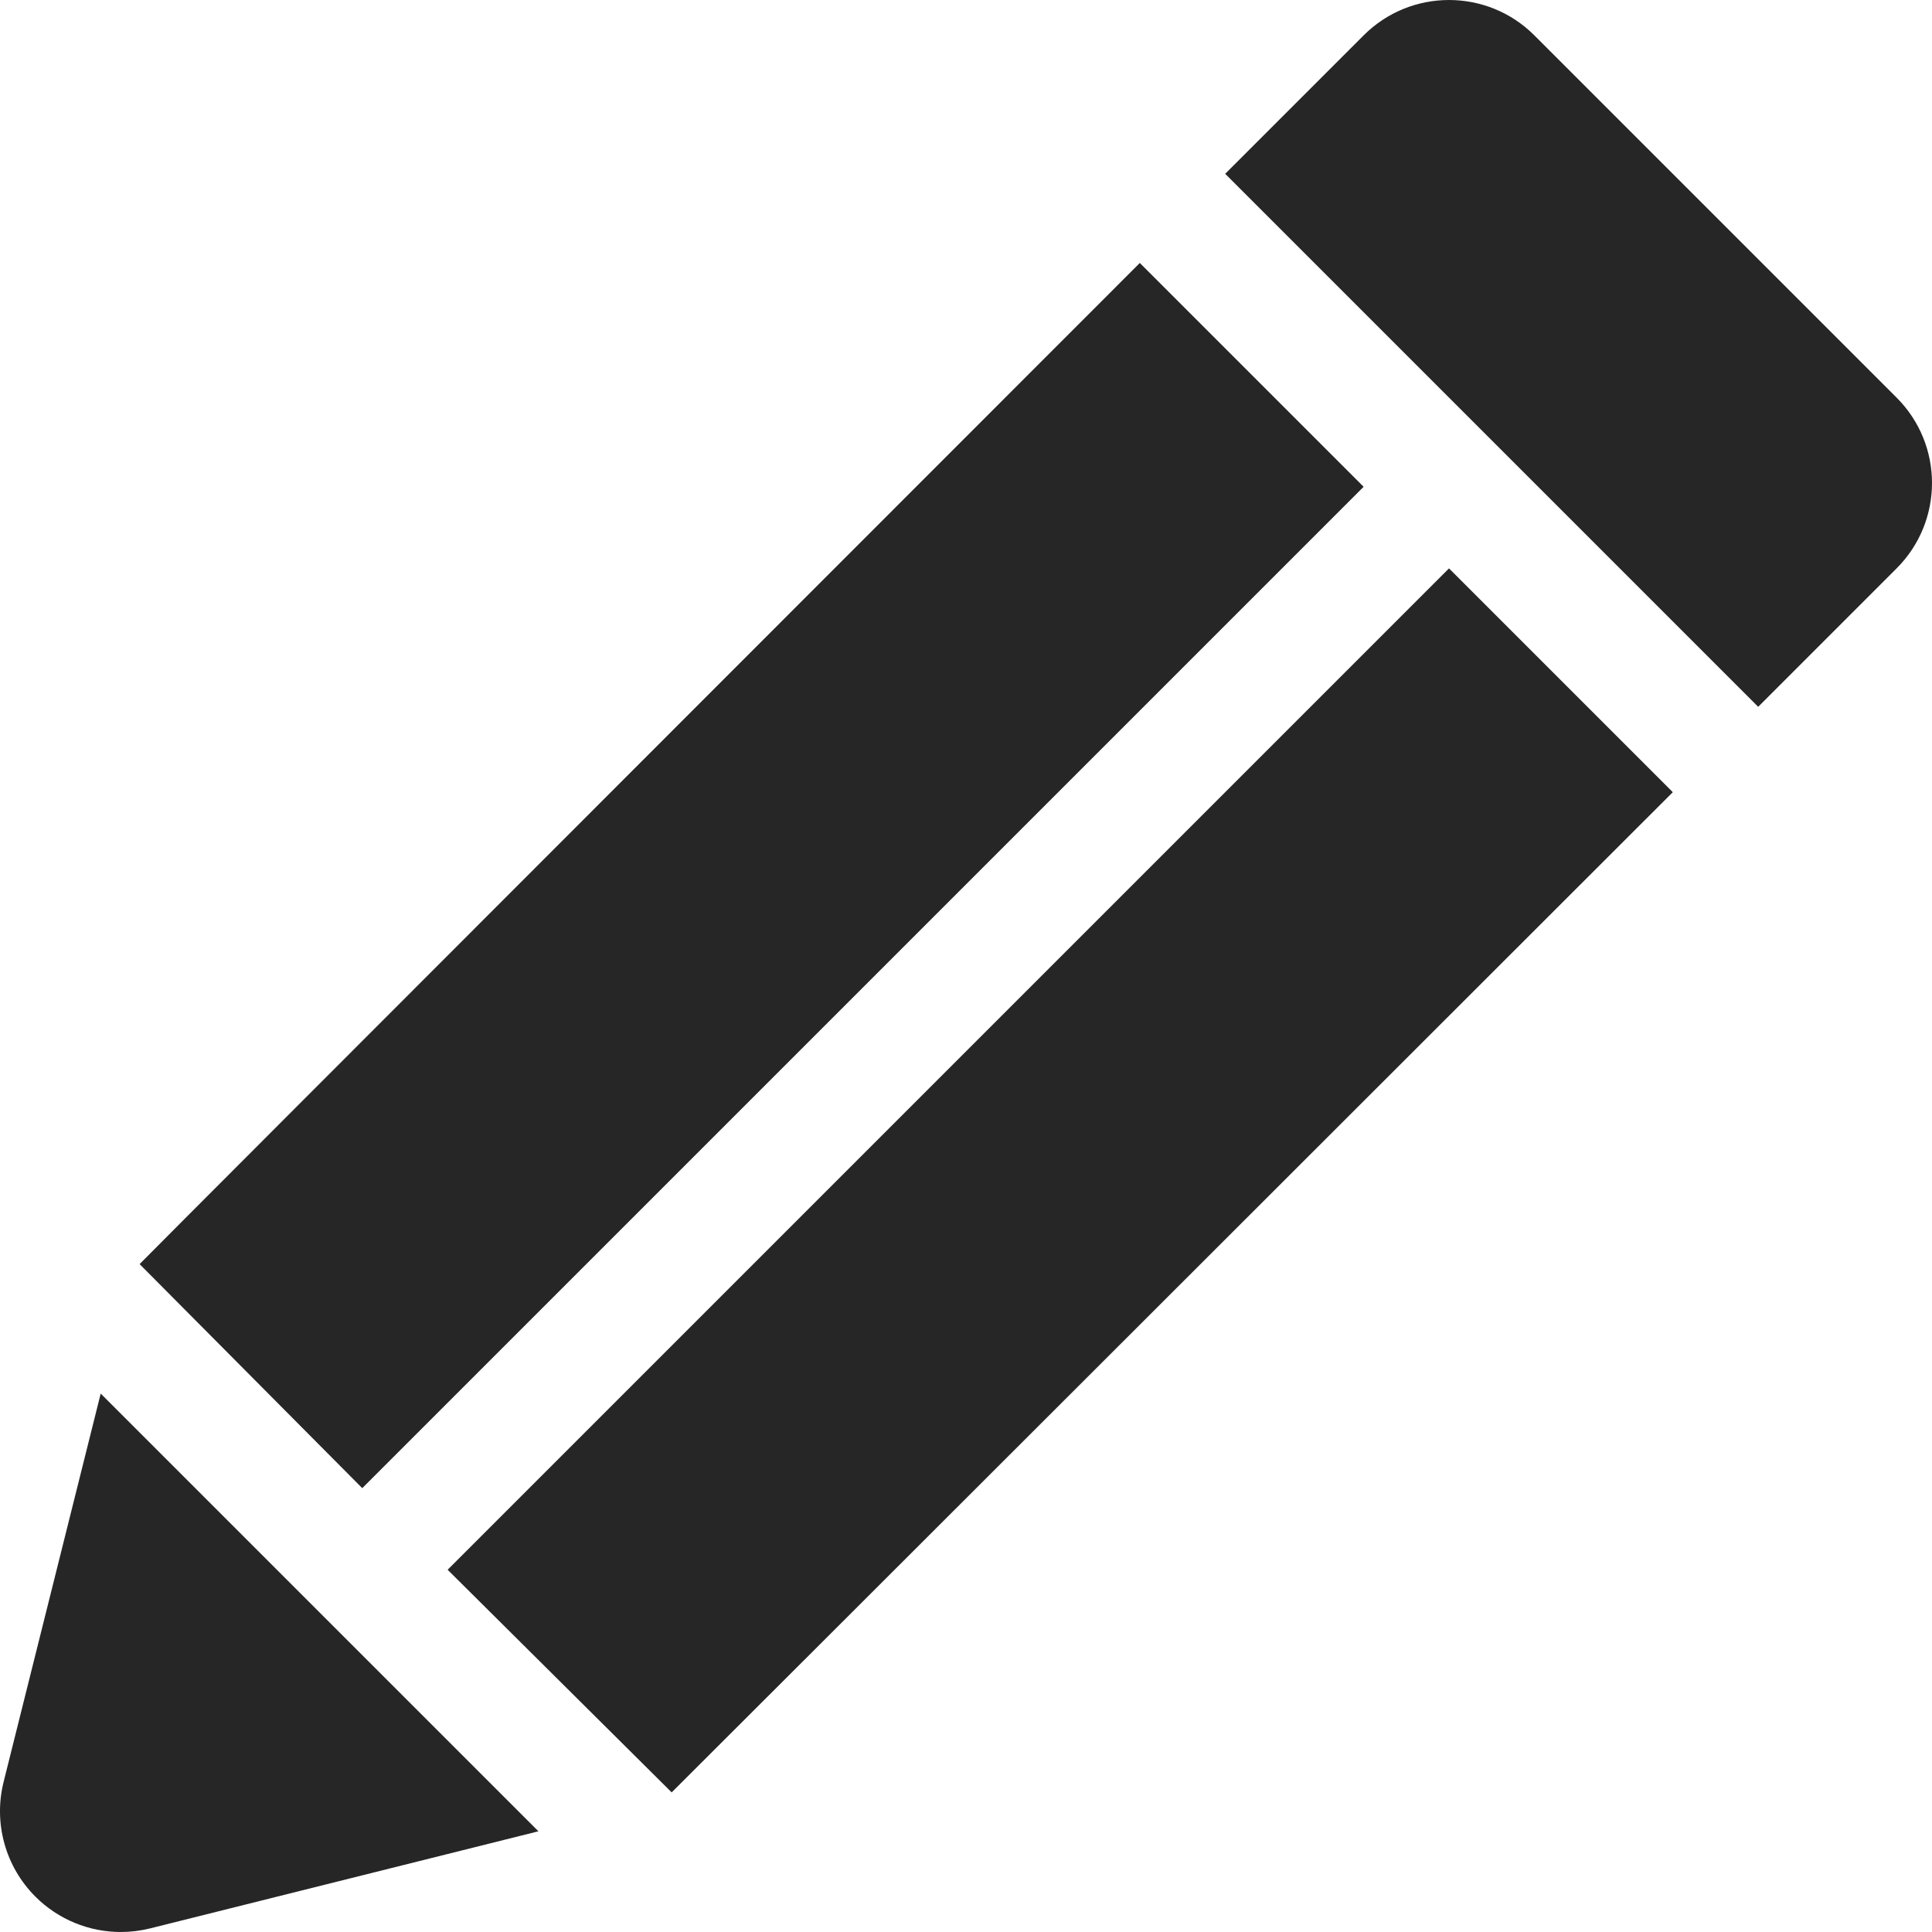
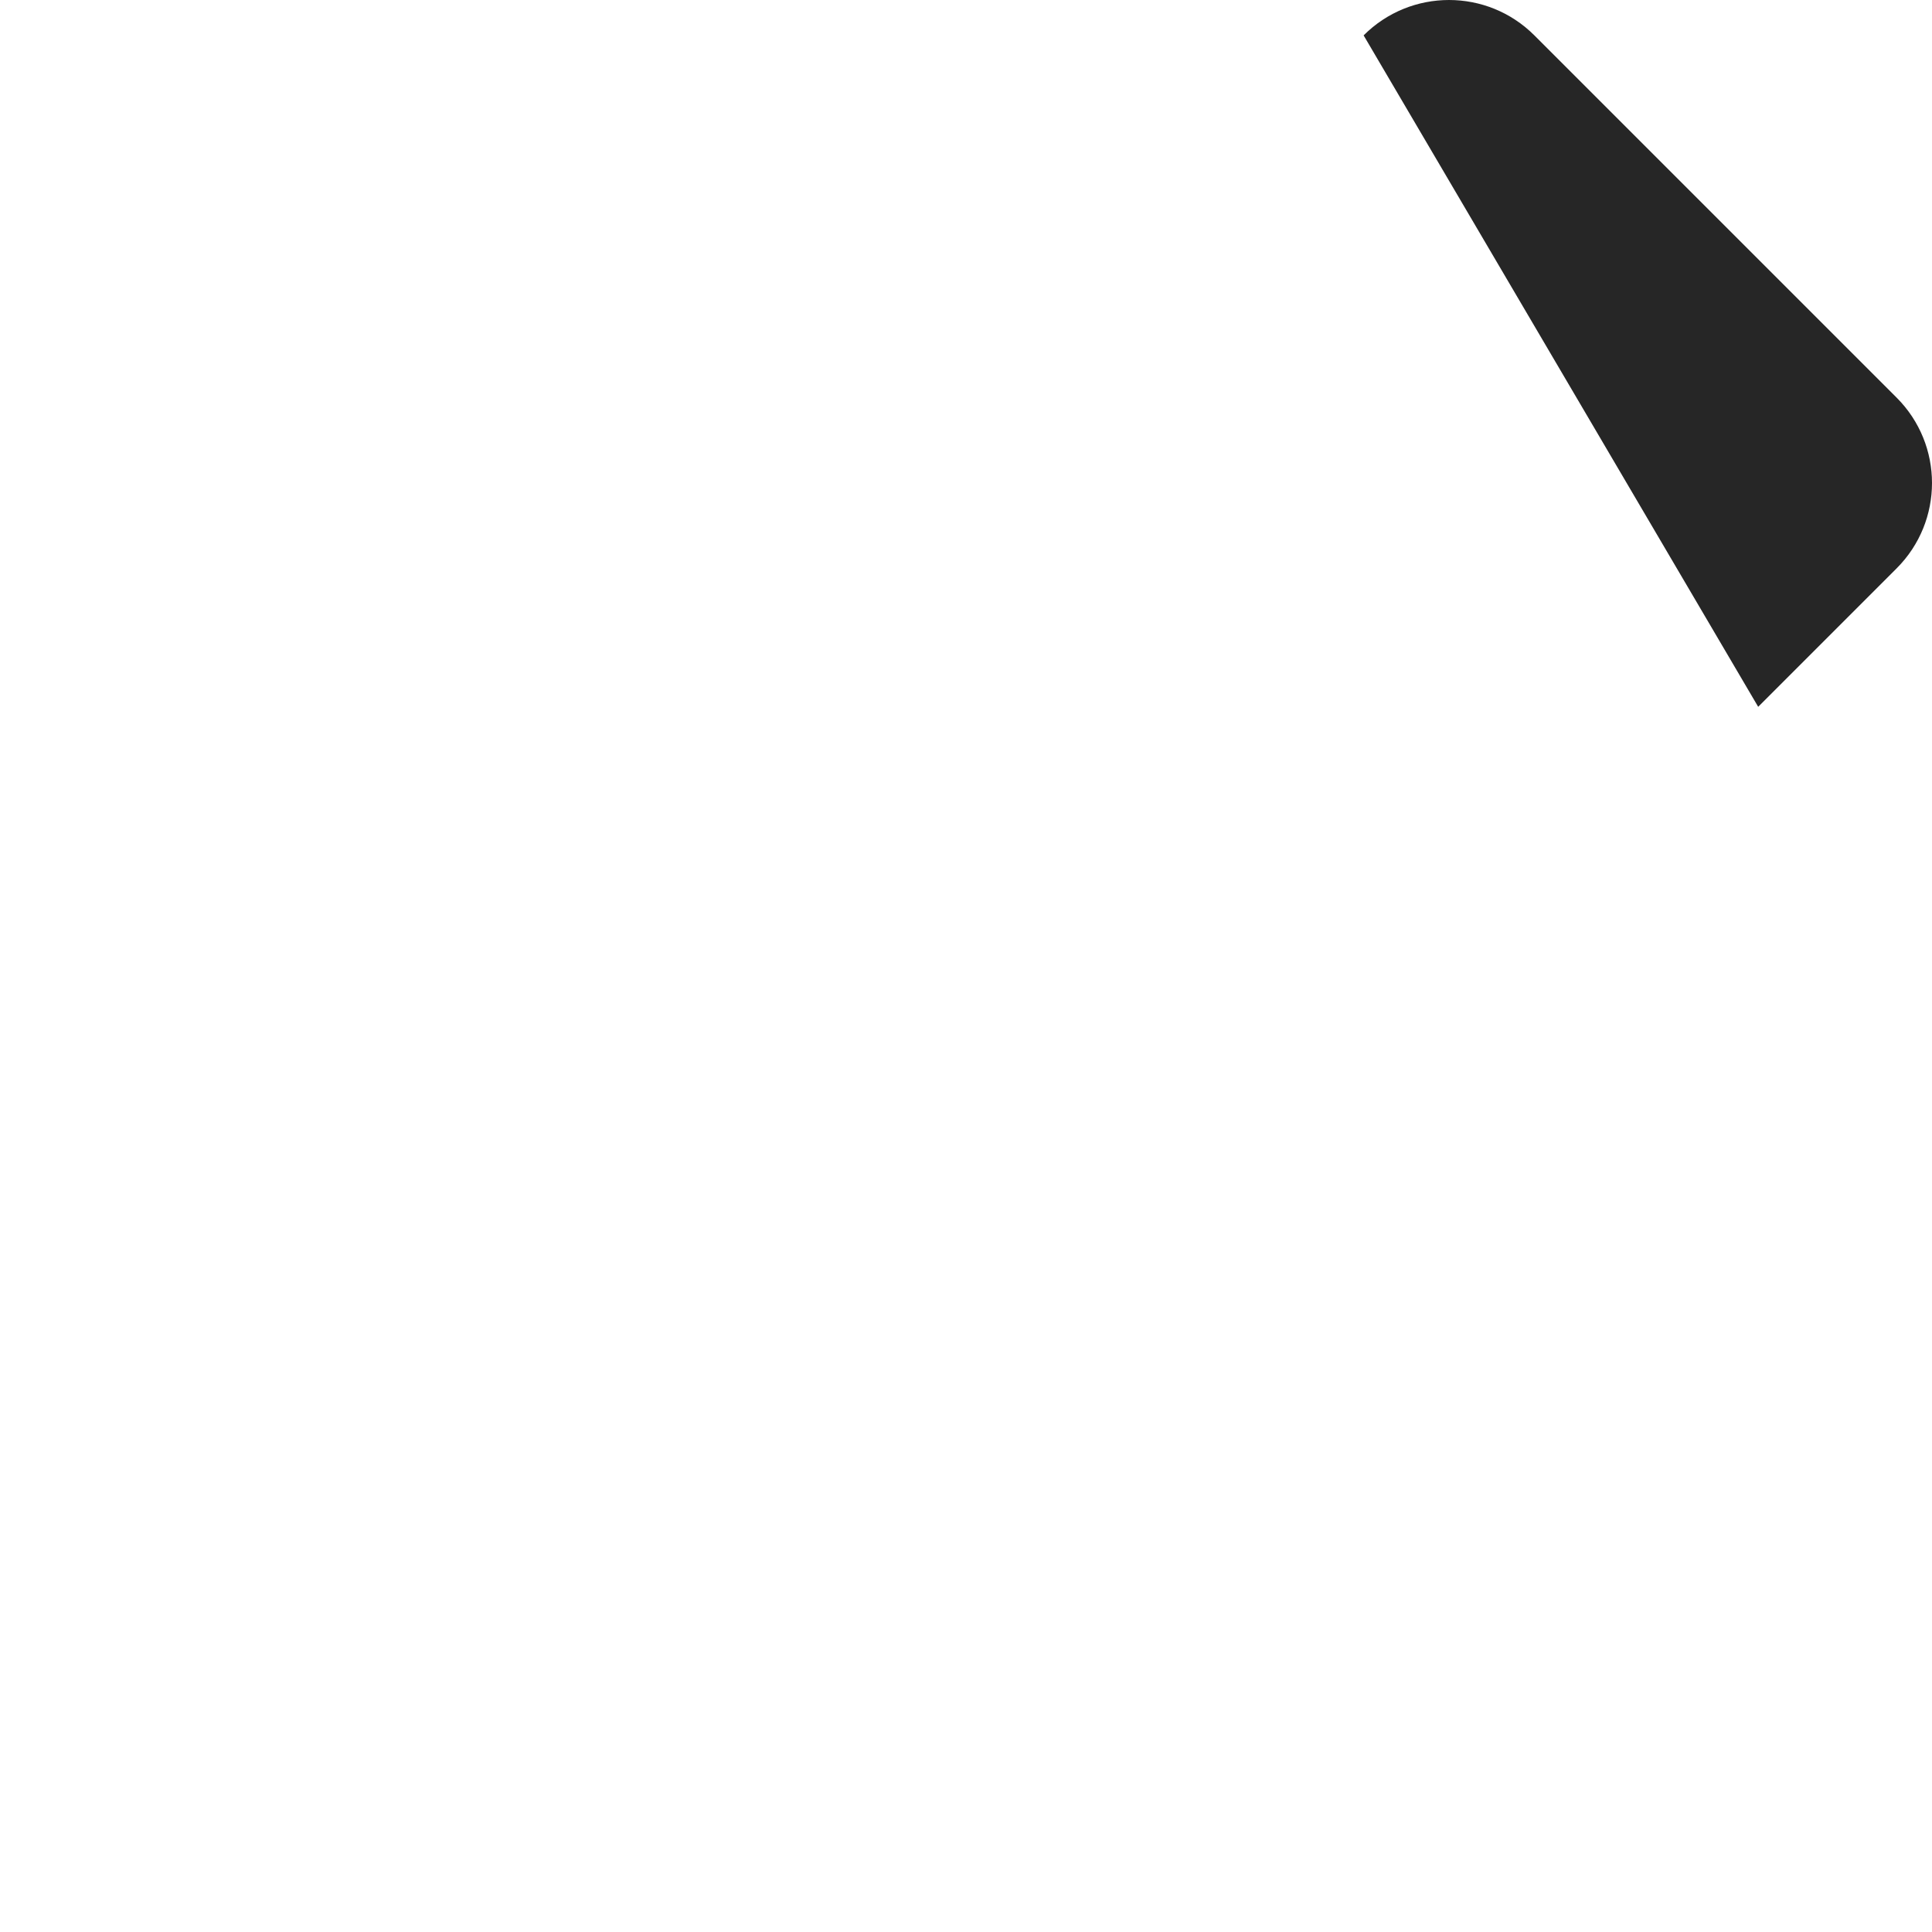
<svg xmlns="http://www.w3.org/2000/svg" width="512" height="512" viewBox="0 0 512 512" fill="none">
  <g clip-path="url(#clip0_472_35)">
-     <path d="M502.625 105.375L406.625 9.375C394.125 -3.125 373.875 -3.125 361.375 9.375L324.688 46.063L465.938 187.313L502.625 150.625C515.125 138.125 515.125 117.875 502.625 105.375Z" fill="#262626" />
-     <path d="M0.953 472.234C-1.766 483.14 1.422 494.672 9.375 502.625C15.453 508.703 23.625 512 32 512C34.578 512 37.187 511.688 39.766 511.047L142.688 485.312L26.688 369.312L0.953 472.234Z" fill="#262626" />
-     <path d="M361.375 129.001L302.062 69.688C302.062 69.688 38.749 333.083 36.999 335L95.999 394.375L361.375 129.001Z" fill="#262626" />
-     <path d="M118.625 416L178 475C179.938 473.125 443.313 209.937 443.313 209.937L384 150.625L118.625 416Z" fill="#262626" />
+     <path d="M502.625 105.375L406.625 9.375C394.125 -3.125 373.875 -3.125 361.375 9.375L465.938 187.313L502.625 150.625C515.125 138.125 515.125 117.875 502.625 105.375Z" fill="#262626" />
  </g>
  <defs>
    <clipPath id="clip0_472_35">
      <rect width="512" height="512" fill="white" />
    </clipPath>
  </defs>
</svg>